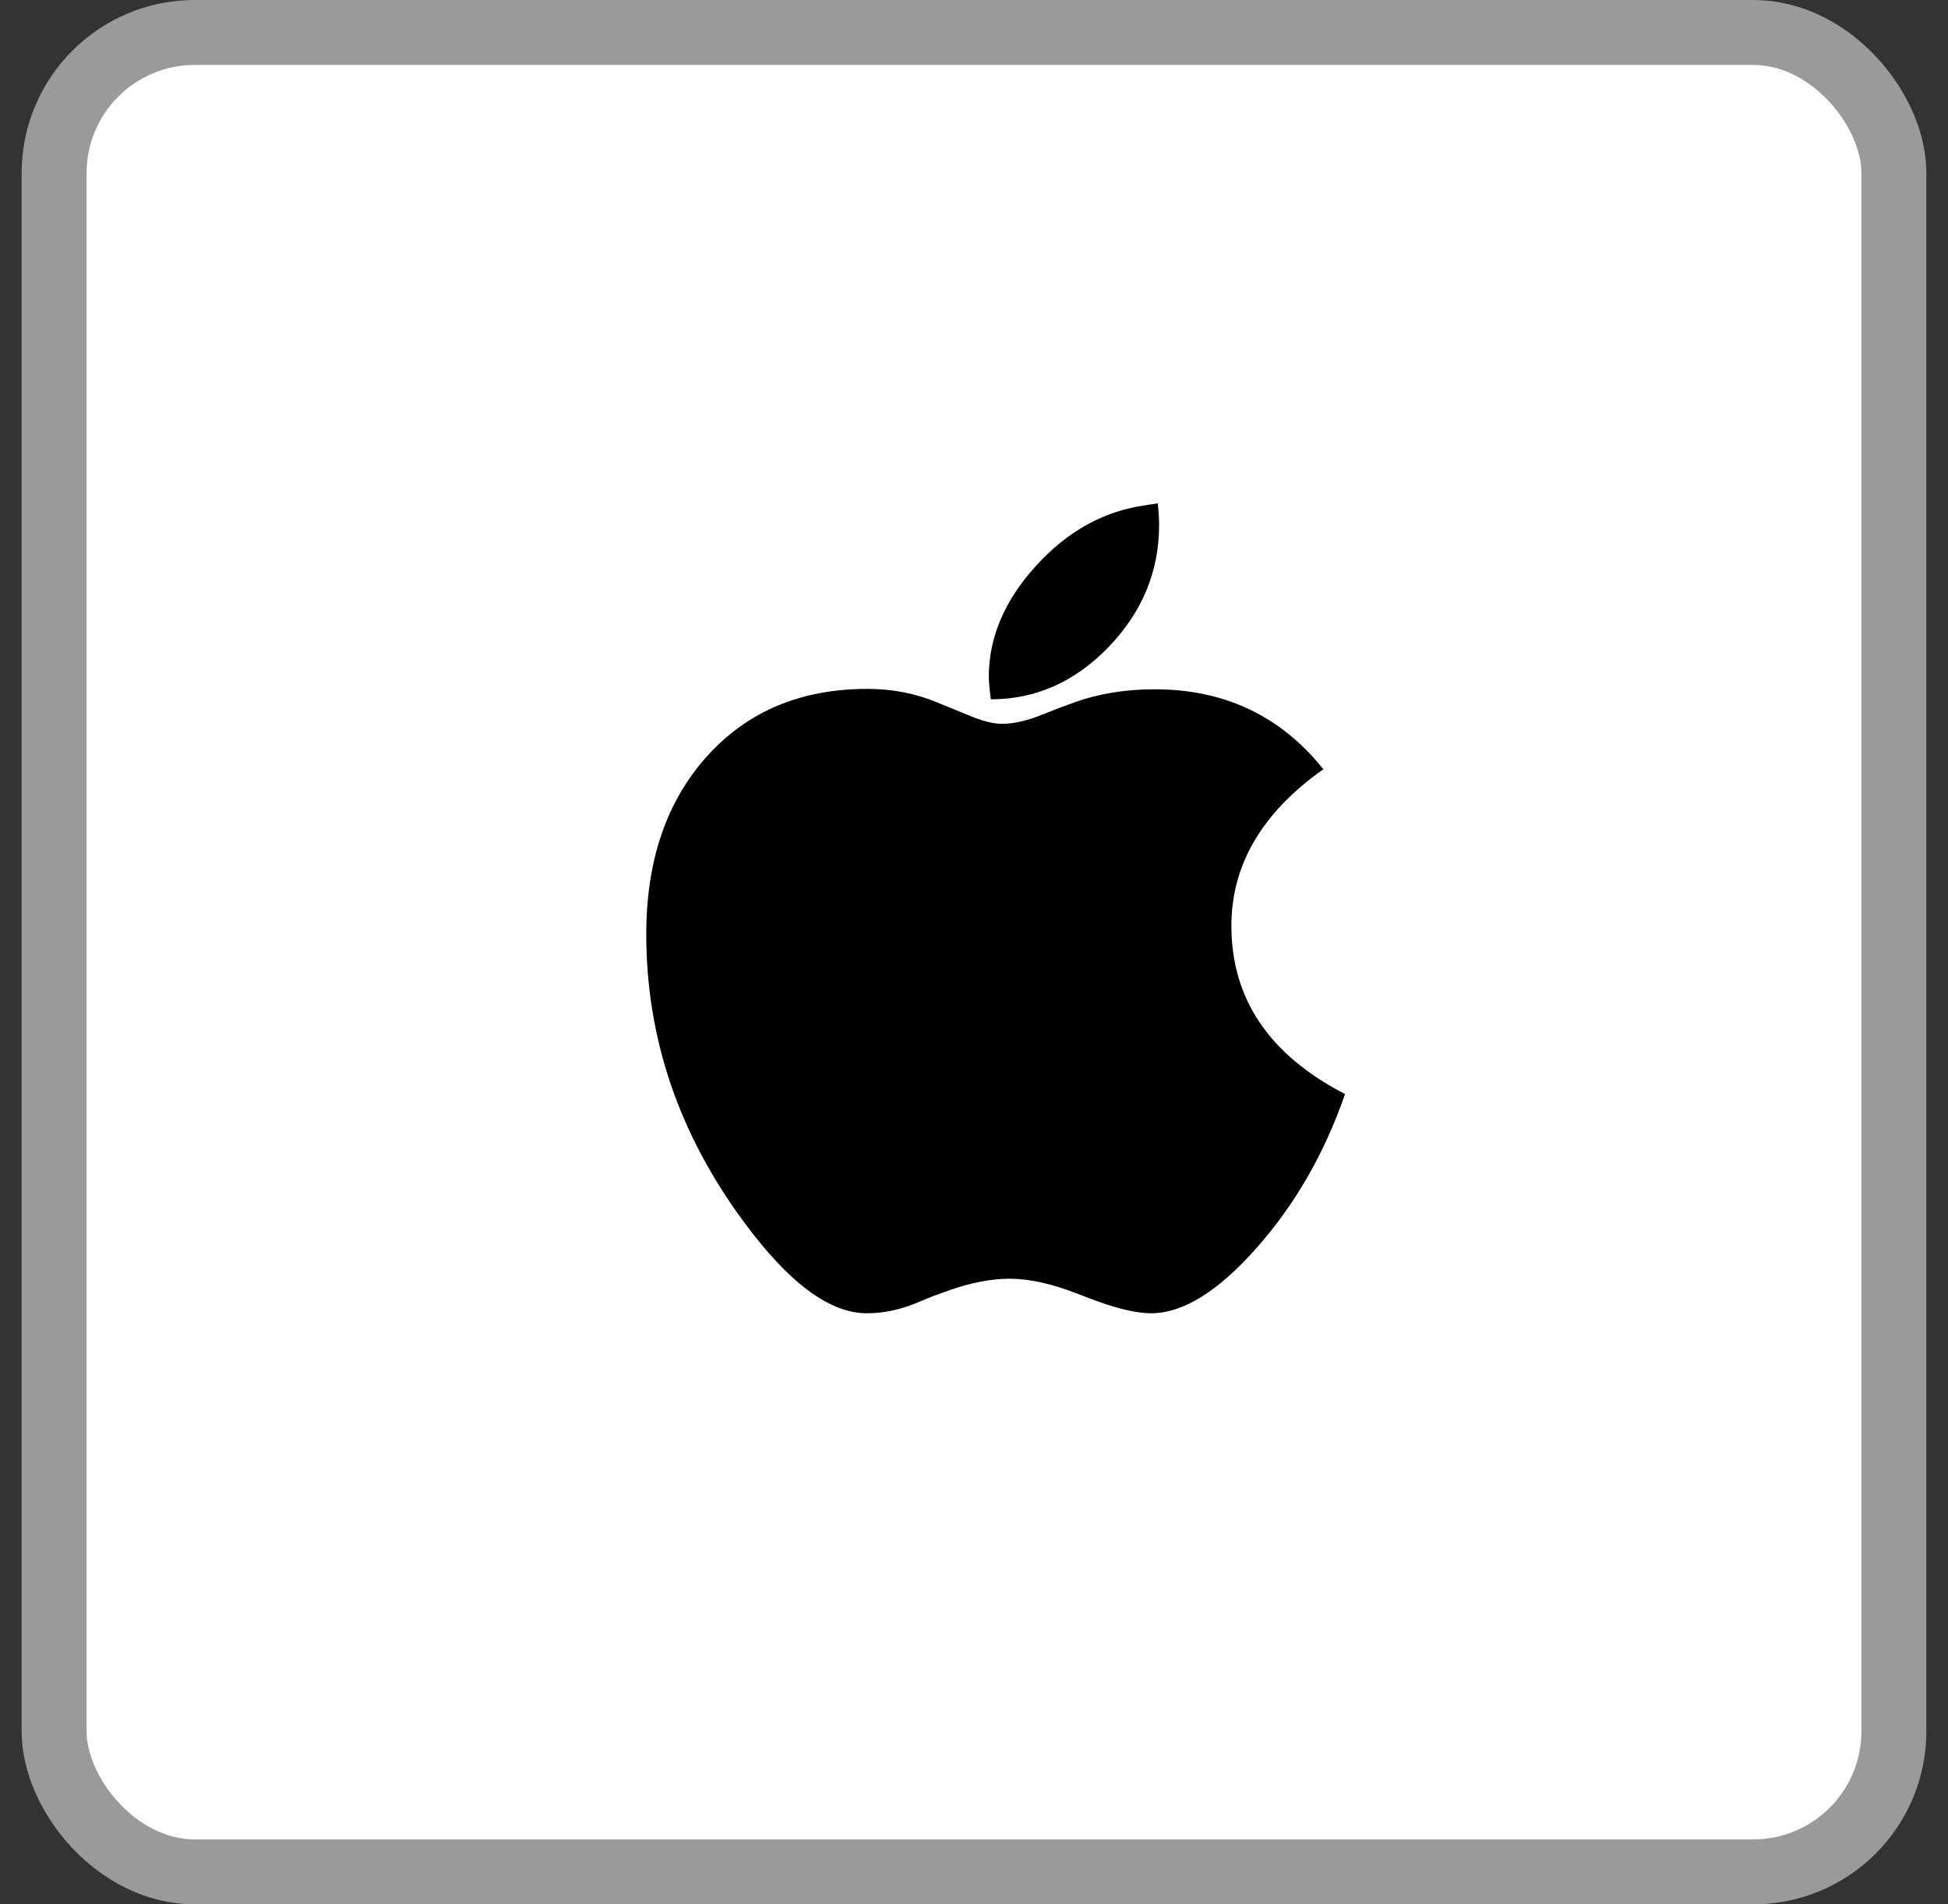
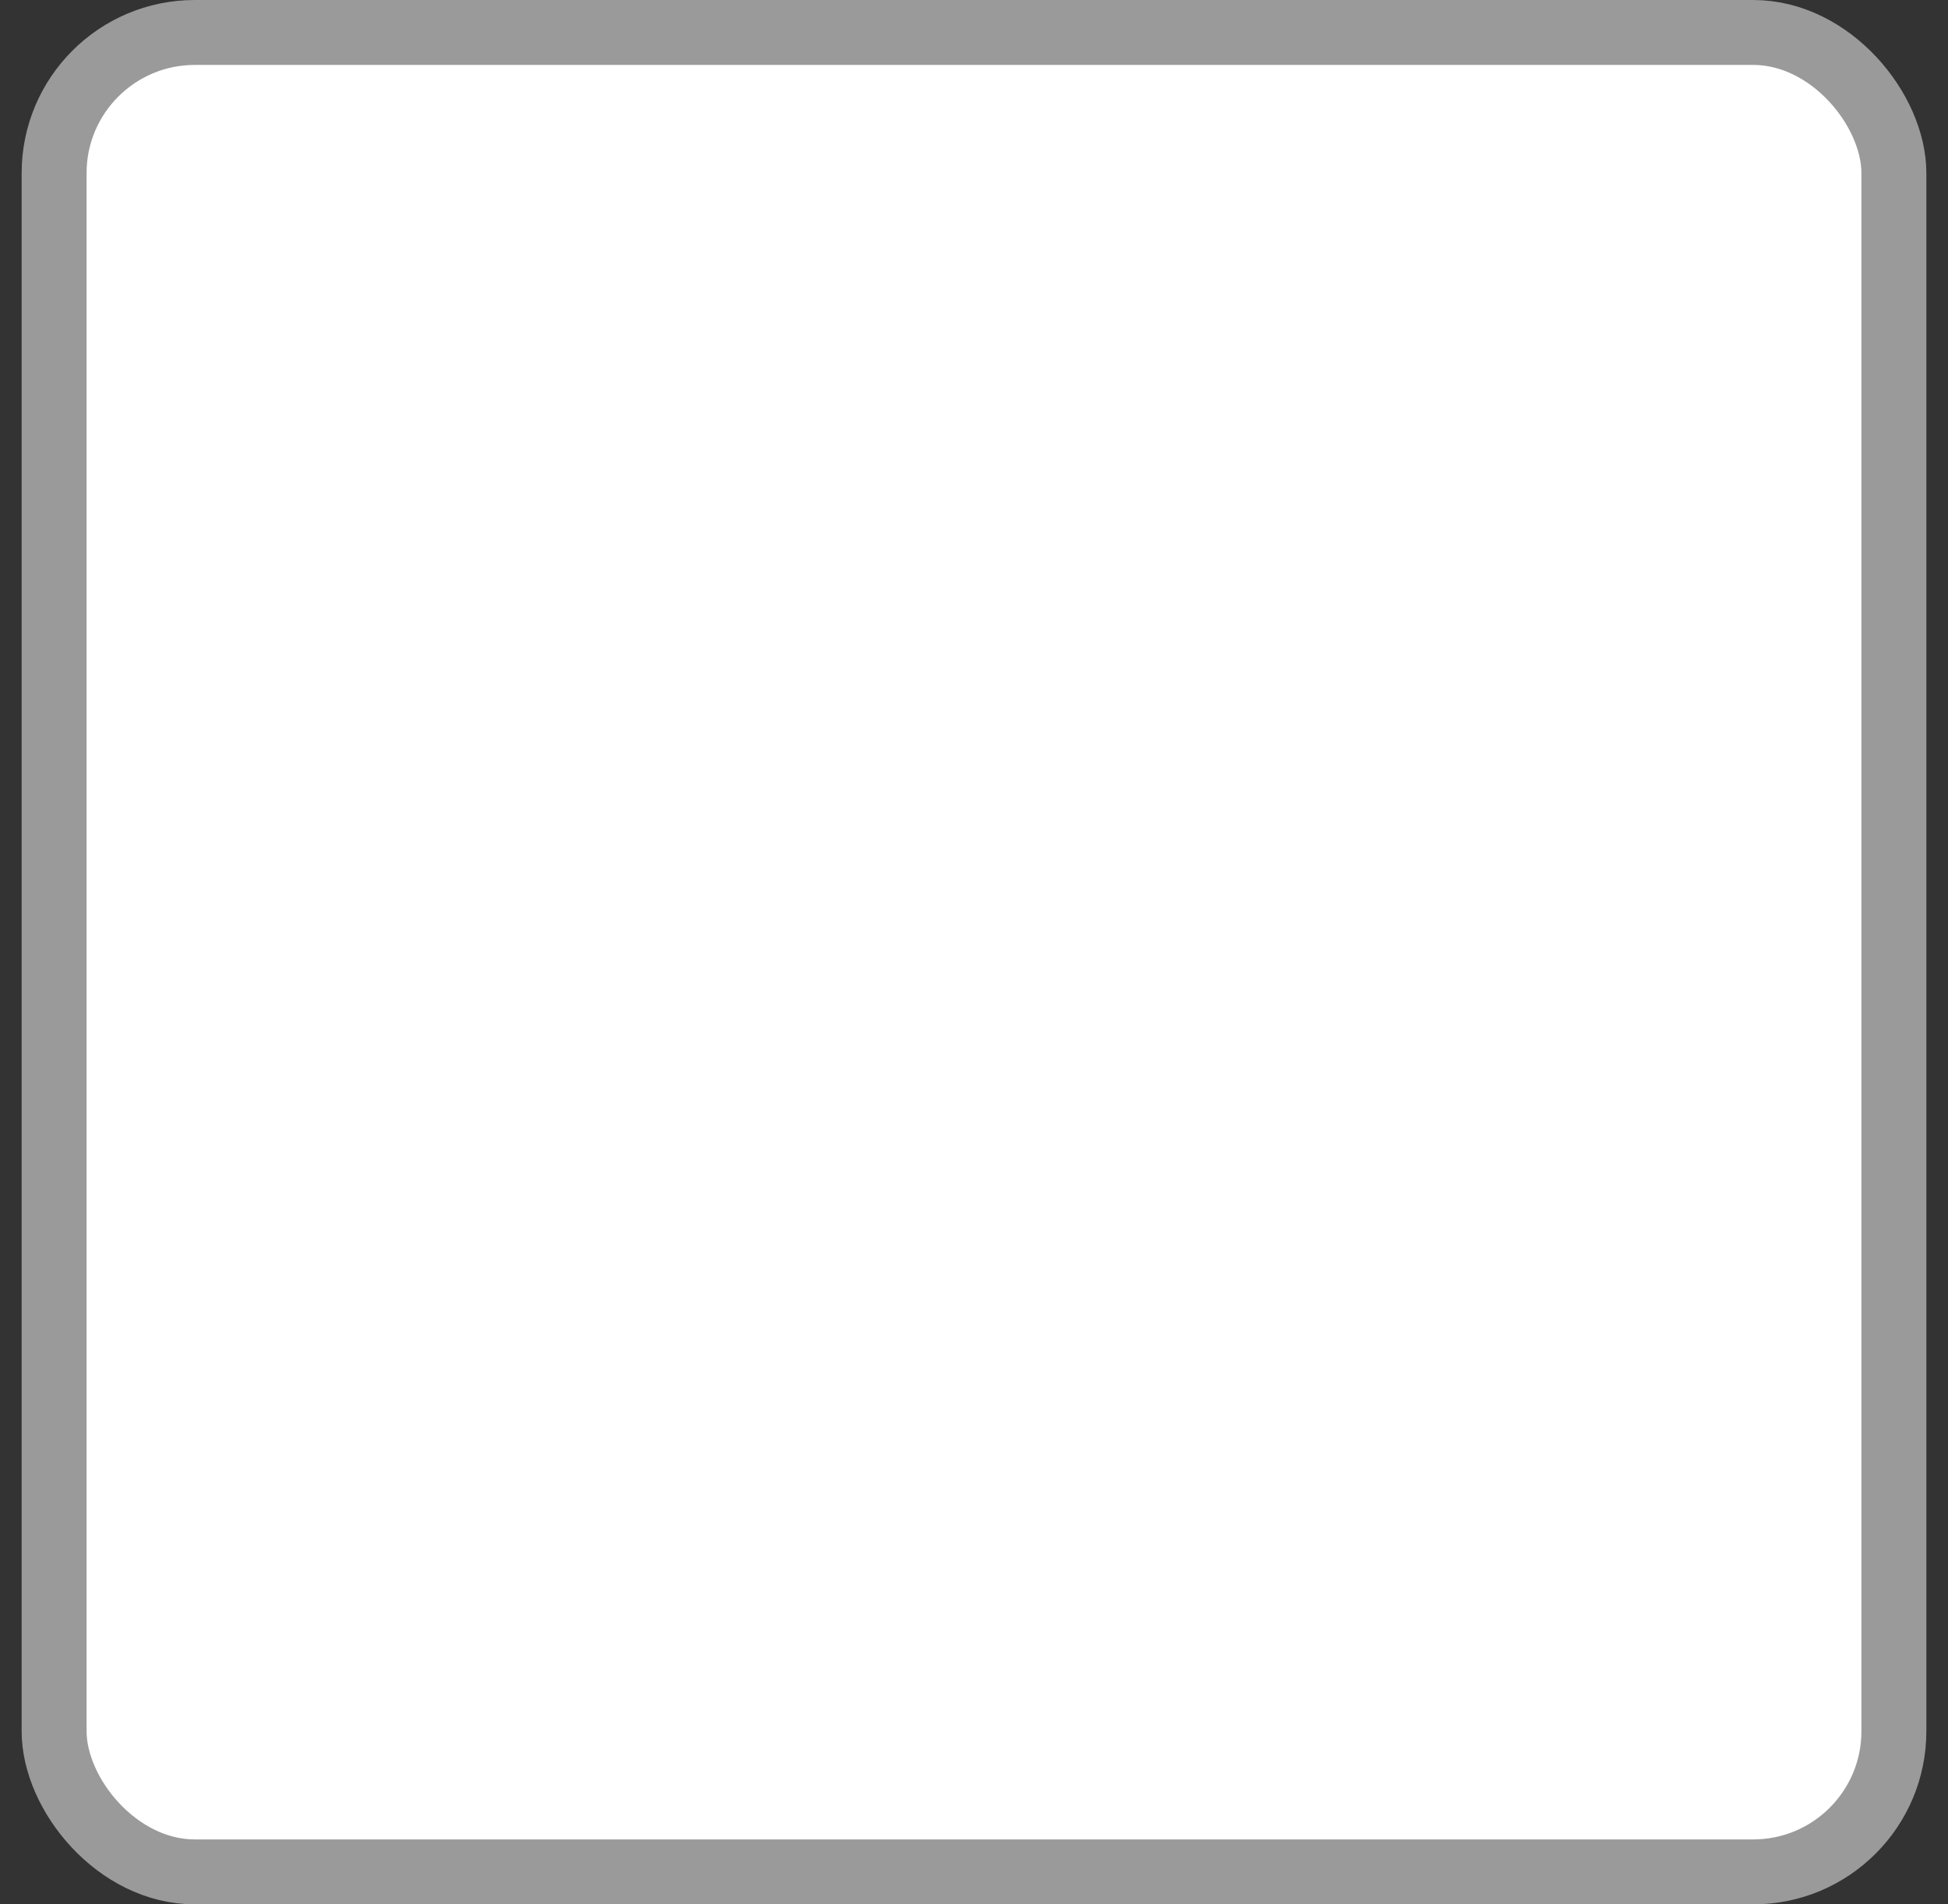
<svg xmlns="http://www.w3.org/2000/svg" width="45" height="44" viewBox="0 0 45 44" fill="none">
  <rect x="0" y="0" width="45" height="44" fill="#333333" stroke="none" />
  <rect x="1.25" y="0.75" width="42.5" height="42.5" rx="3.25" fill="white" stroke="#9A9A9A" stroke-width="1.5" />
-   <path d="M30.57 17.773C29.154 18.774 28.446 19.98 28.446 21.391C28.446 23.079 29.321 24.375 31.071 25.278C30.601 26.639 29.921 27.823 29.03 28.831C28.14 29.839 27.326 30.343 26.59 30.343C26.244 30.343 25.771 30.229 25.171 30L24.883 29.889C24.296 29.66 23.776 29.545 23.325 29.545C22.898 29.545 22.431 29.635 21.924 29.814L21.562 29.944L21.107 30.13C20.749 30.272 20.387 30.343 20.022 30.343C19.162 30.343 18.213 29.635 17.174 28.219C15.677 26.19 14.929 23.979 14.929 21.585C14.929 19.885 15.396 18.515 16.33 17.476C17.264 16.436 18.5 15.917 20.041 15.917C20.616 15.917 21.154 16.022 21.655 16.232L21.998 16.372L22.36 16.52C22.681 16.656 22.941 16.724 23.139 16.724C23.393 16.724 23.674 16.665 23.983 16.548L24.456 16.362L24.809 16.232C25.372 16.028 25.994 15.926 26.674 15.926C28.288 15.926 29.587 16.542 30.57 17.773ZM26.748 11.631C26.767 11.847 26.776 12.014 26.776 12.132C26.776 13.202 26.386 14.142 25.607 14.952C24.828 15.756 23.922 16.158 22.889 16.158C22.858 15.917 22.842 15.744 22.842 15.639C22.842 14.729 23.204 13.876 23.928 13.078C24.651 12.28 25.489 11.813 26.442 11.677C26.51 11.665 26.612 11.649 26.748 11.631Z" fill="black" />
</svg>